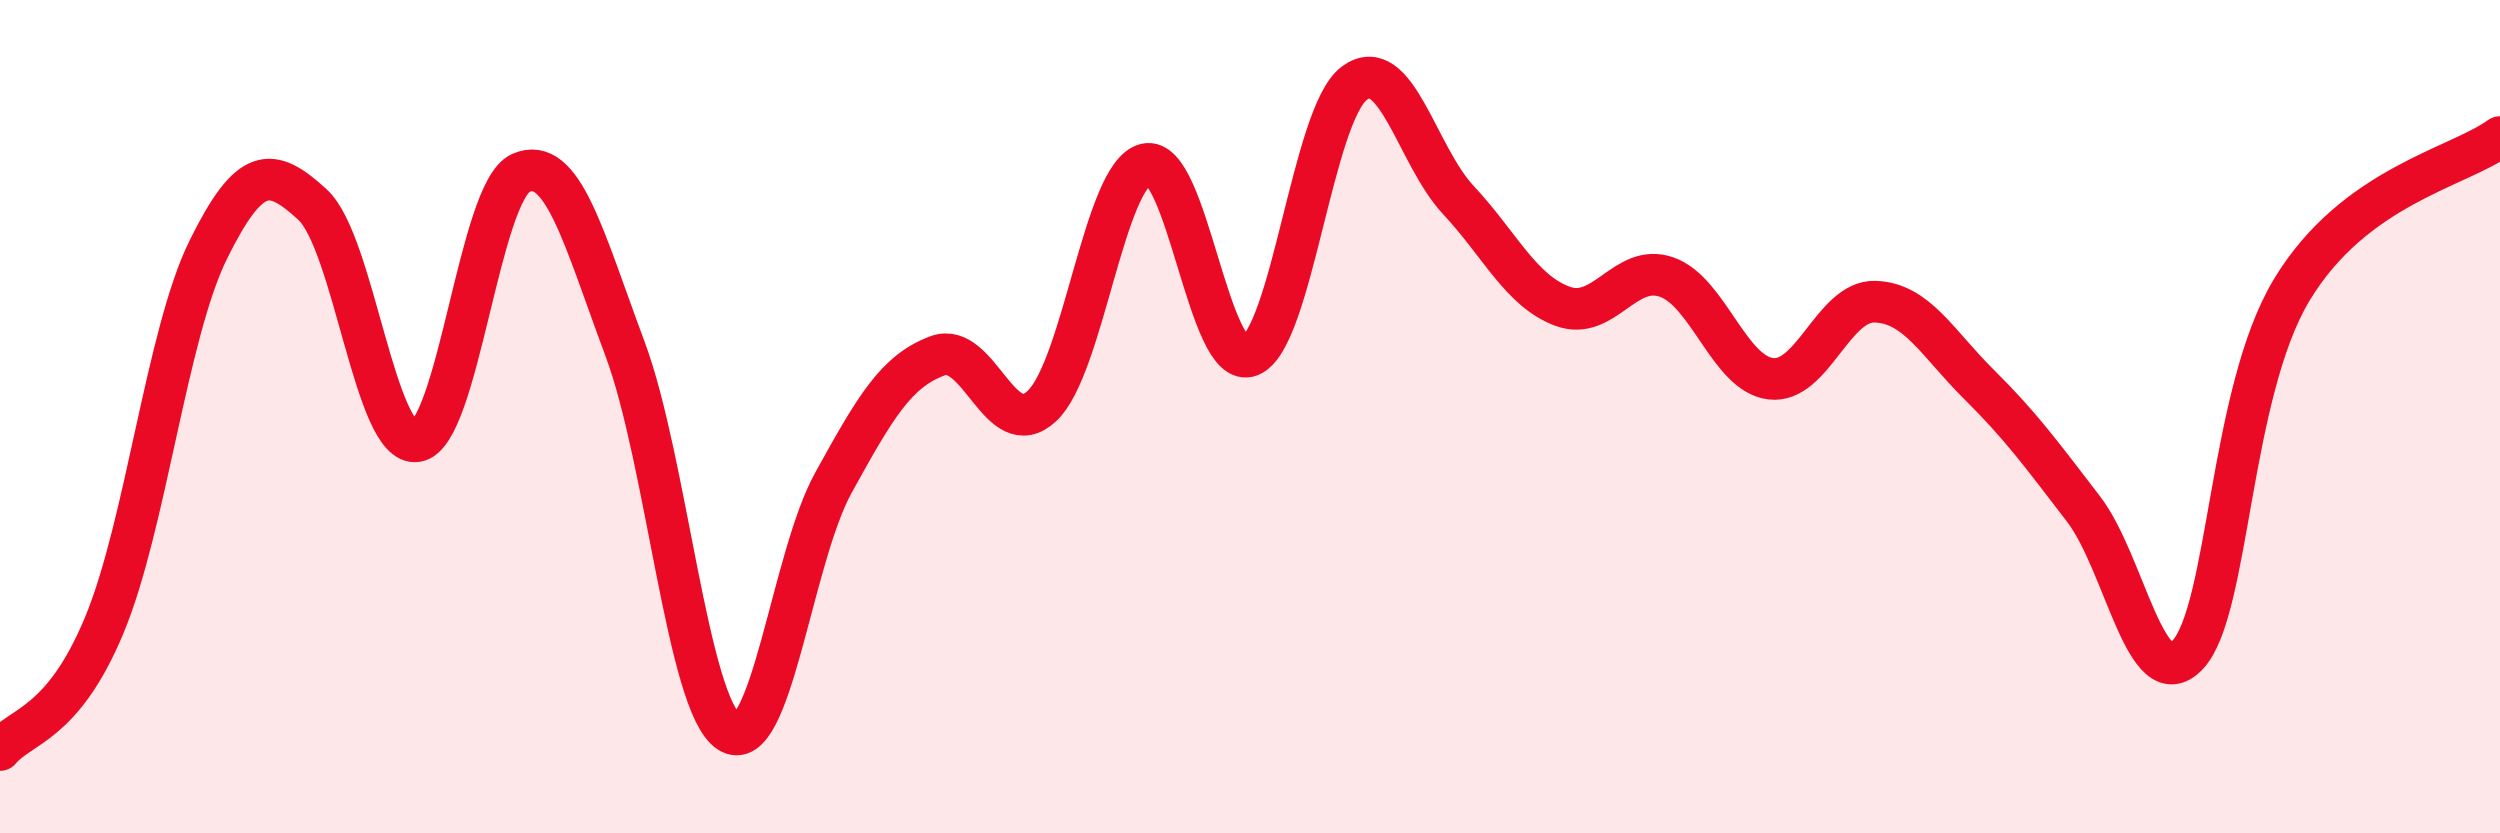
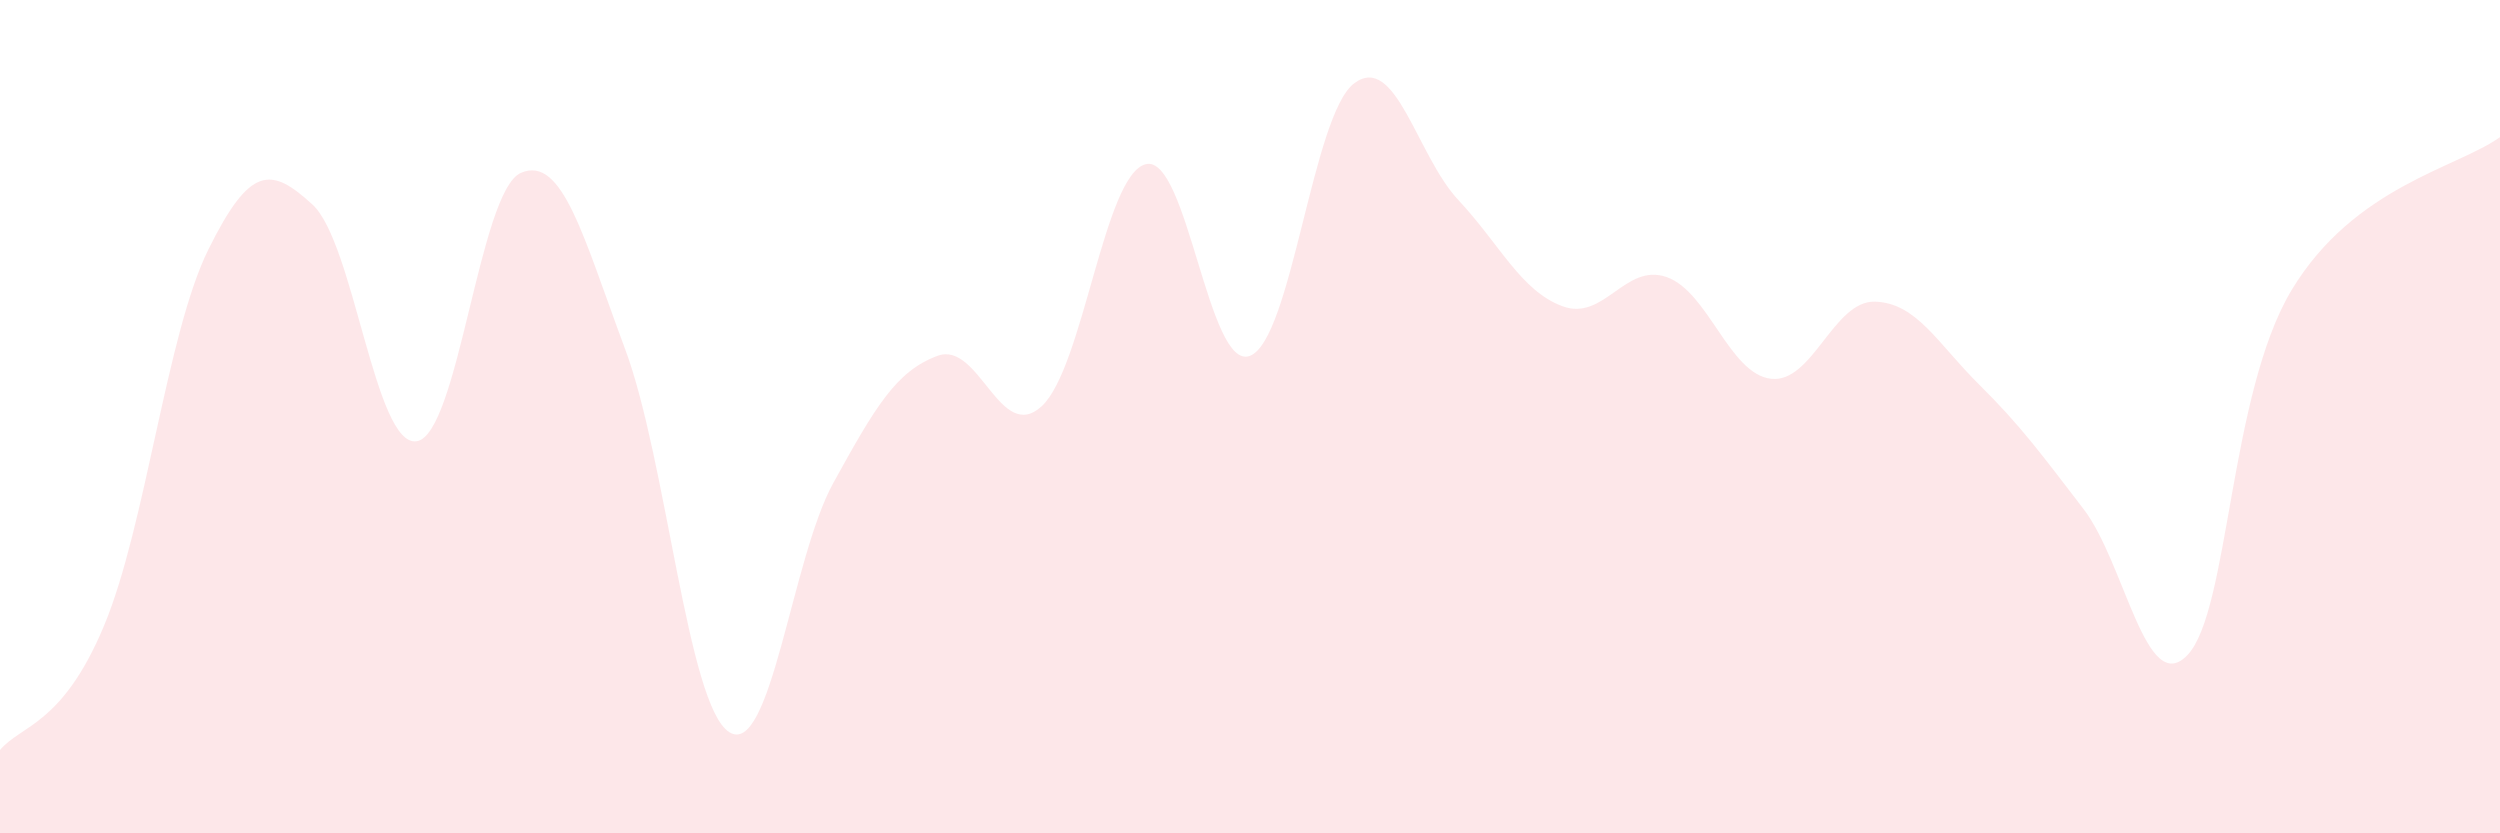
<svg xmlns="http://www.w3.org/2000/svg" width="60" height="20" viewBox="0 0 60 20">
  <path d="M 0,18 C 0.5,17.4 1.5,17.41 2.5,15.01 C 3.5,12.61 4,8.01 5,5.99 C 6,3.97 6.5,3.99 7.5,4.91 C 8.5,5.83 9,10.74 10,10.59 C 11,10.44 11.5,4.59 12.5,4.15 C 13.5,3.71 14,5.69 15,8.37 C 16,11.05 16.5,16.93 17.5,17.57 C 18.5,18.21 19,13.4 20,11.59 C 21,9.78 21.5,8.91 22.5,8.54 C 23.5,8.17 24,10.67 25,9.75 C 26,8.83 26.5,4.18 27.5,3.94 C 28.5,3.7 29,8.93 30,8.54 C 31,8.15 31.5,2.75 32.5,2 C 33.5,1.25 34,3.73 35,4.8 C 36,5.87 36.5,6.98 37.5,7.35 C 38.5,7.72 39,6.3 40,6.65 C 41,7 41.5,8.97 42.5,9.09 C 43.5,9.21 44,7.21 45,7.24 C 46,7.27 46.5,8.24 47.5,9.23 C 48.5,10.22 49,10.91 50,12.21 C 51,13.51 51.5,16.77 52.5,15.72 C 53.5,14.67 53.5,9.45 55,6.96 C 56.5,4.47 59,4.02 60,3.29L60 20L0 20Z" fill="#EB0A25" opacity="0.1" stroke-linecap="round" stroke-linejoin="round" />
-   <path d="M 0,18 C 0.5,17.4 1.5,17.41 2.5,15.01 C 3.5,12.61 4,8.01 5,5.99 C 6,3.97 6.5,3.99 7.5,4.91 C 8.5,5.83 9,10.74 10,10.59 C 11,10.44 11.5,4.59 12.5,4.15 C 13.5,3.71 14,5.69 15,8.37 C 16,11.05 16.5,16.93 17.5,17.57 C 18.5,18.21 19,13.4 20,11.59 C 21,9.78 21.5,8.91 22.5,8.54 C 23.5,8.17 24,10.67 25,9.75 C 26,8.83 26.5,4.18 27.5,3.94 C 28.5,3.7 29,8.93 30,8.54 C 31,8.15 31.5,2.75 32.5,2 C 33.5,1.25 34,3.73 35,4.8 C 36,5.87 36.5,6.98 37.5,7.35 C 38.5,7.72 39,6.3 40,6.65 C 41,7 41.5,8.97 42.5,9.09 C 43.5,9.21 44,7.21 45,7.24 C 46,7.27 46.5,8.24 47.5,9.23 C 48.5,10.22 49,10.91 50,12.21 C 51,13.51 51.5,16.77 52.5,15.72 C 53.5,14.67 53.5,9.45 55,6.96 C 56.5,4.47 59,4.02 60,3.29" stroke="#EB0A25" stroke-width="1" fill="none" stroke-linecap="round" stroke-linejoin="round" />
</svg>